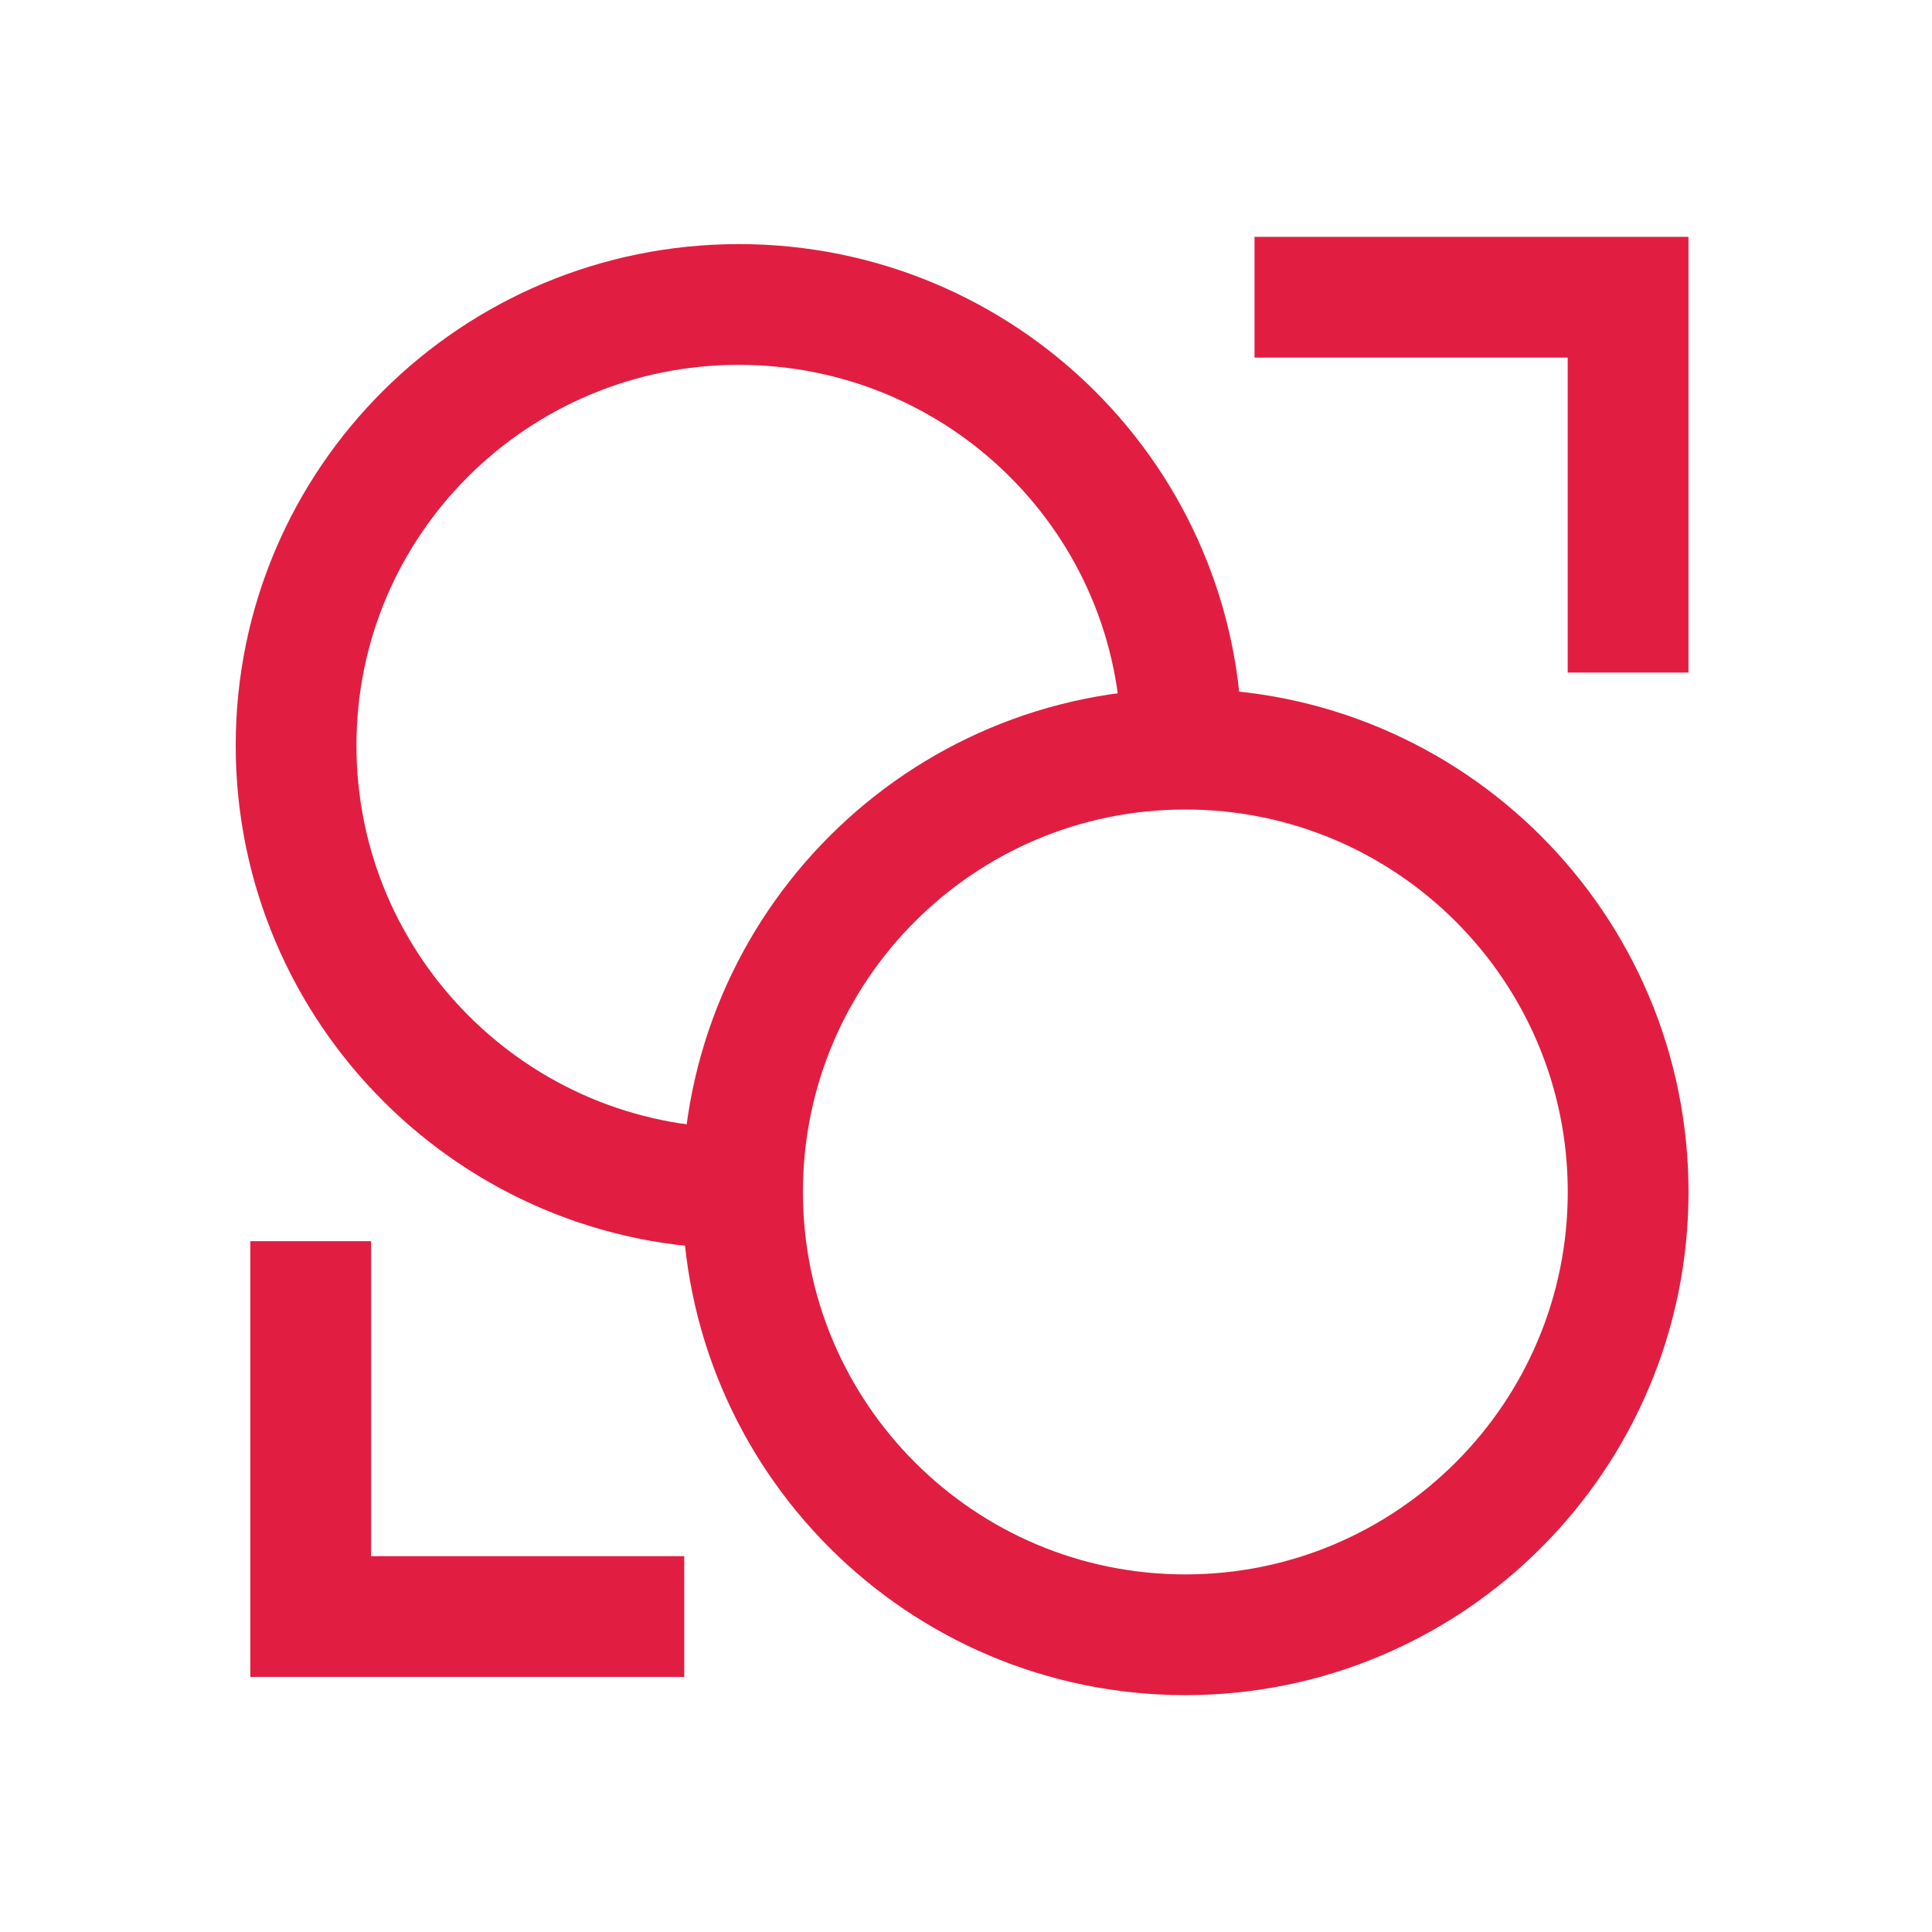
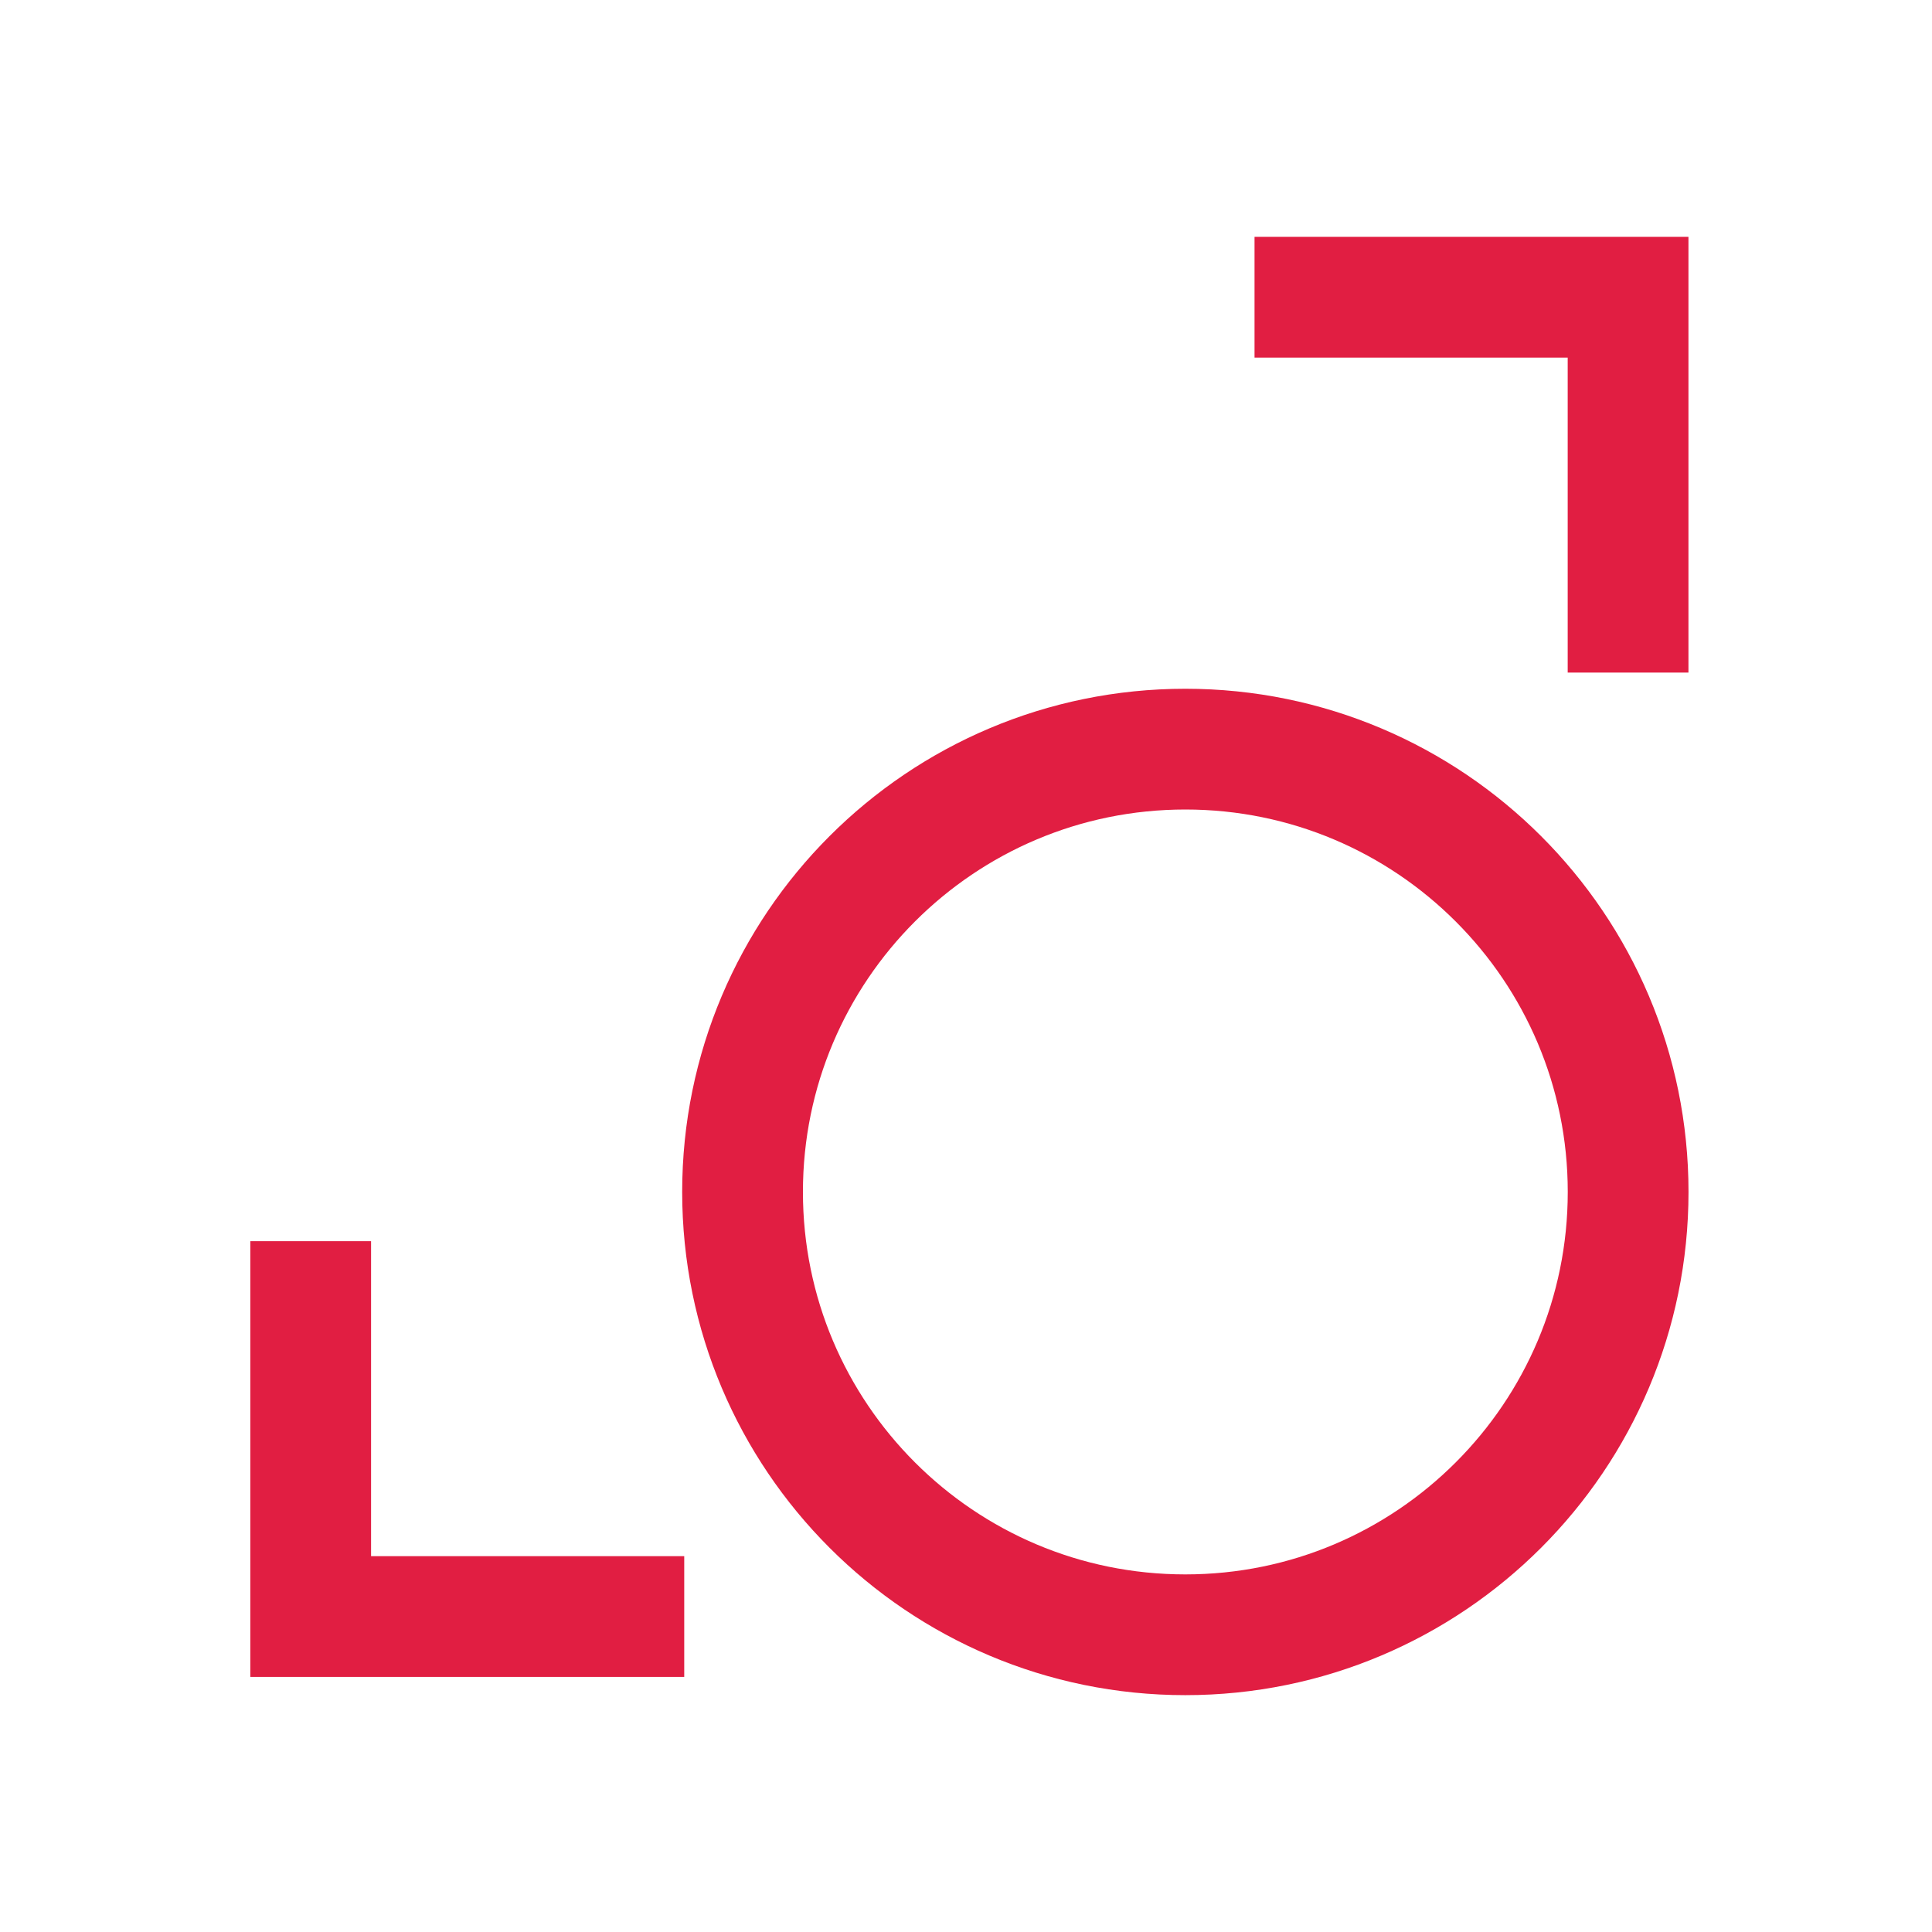
<svg xmlns="http://www.w3.org/2000/svg" width="32" height="32" viewBox="0 0 32 32" fill="none">
  <path d="M20.779 4.923H26.966V11.14" stroke="#E11E42" stroke-width="2" stroke-miterlimit="10" />
  <path d="M11.333 26.775H5.146V20.558" stroke="#E11E42" stroke-width="2" stroke-miterlimit="10" />
-   <path d="M19.572 12.347C19.572 8.303 16.282 5.043 12.238 5.043C8.194 5.043 4.904 8.303 4.904 12.347C4.904 16.392 8.194 19.681 12.238 19.681" stroke="#E11E42" stroke-width="2" stroke-miterlimit="10" />
  <path d="M19.633 27.077C23.683 27.077 26.967 23.793 26.967 19.742C26.967 15.692 23.683 12.408 19.633 12.408C15.582 12.408 12.299 15.692 12.299 19.742C12.299 23.793 15.582 27.077 19.633 27.077Z" stroke="#E11E42" stroke-width="2" stroke-miterlimit="10" />
</svg>